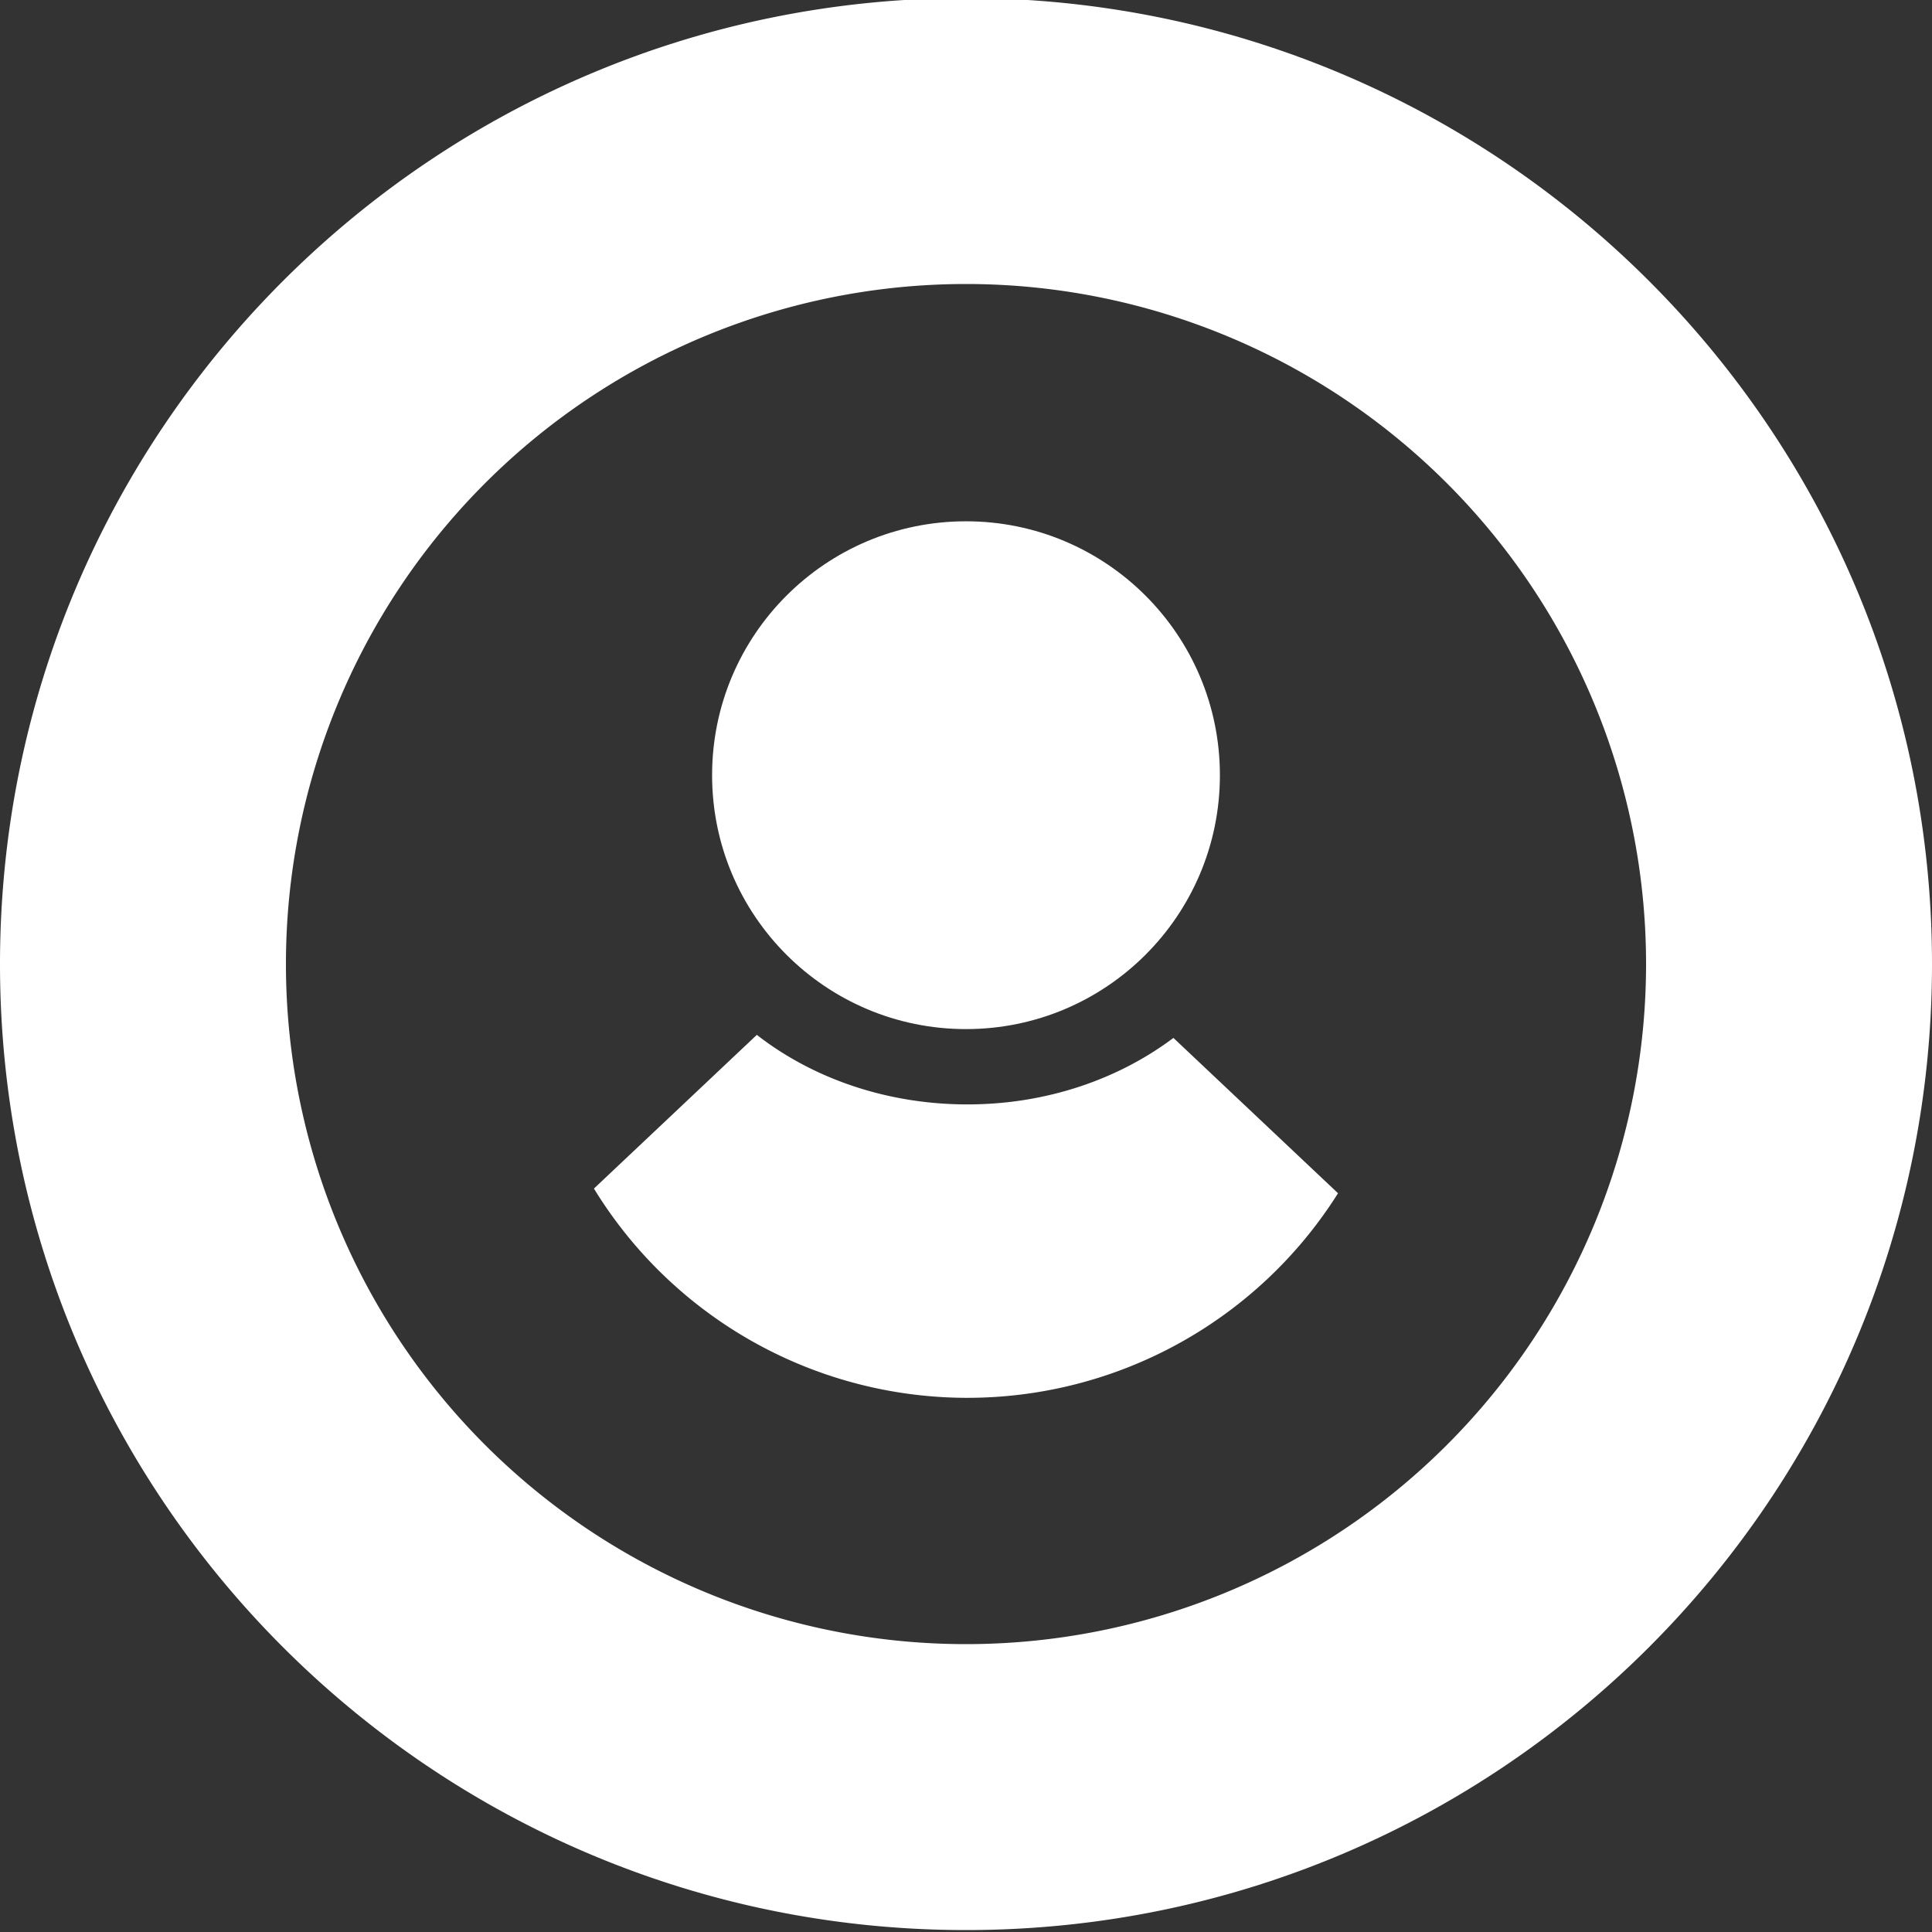
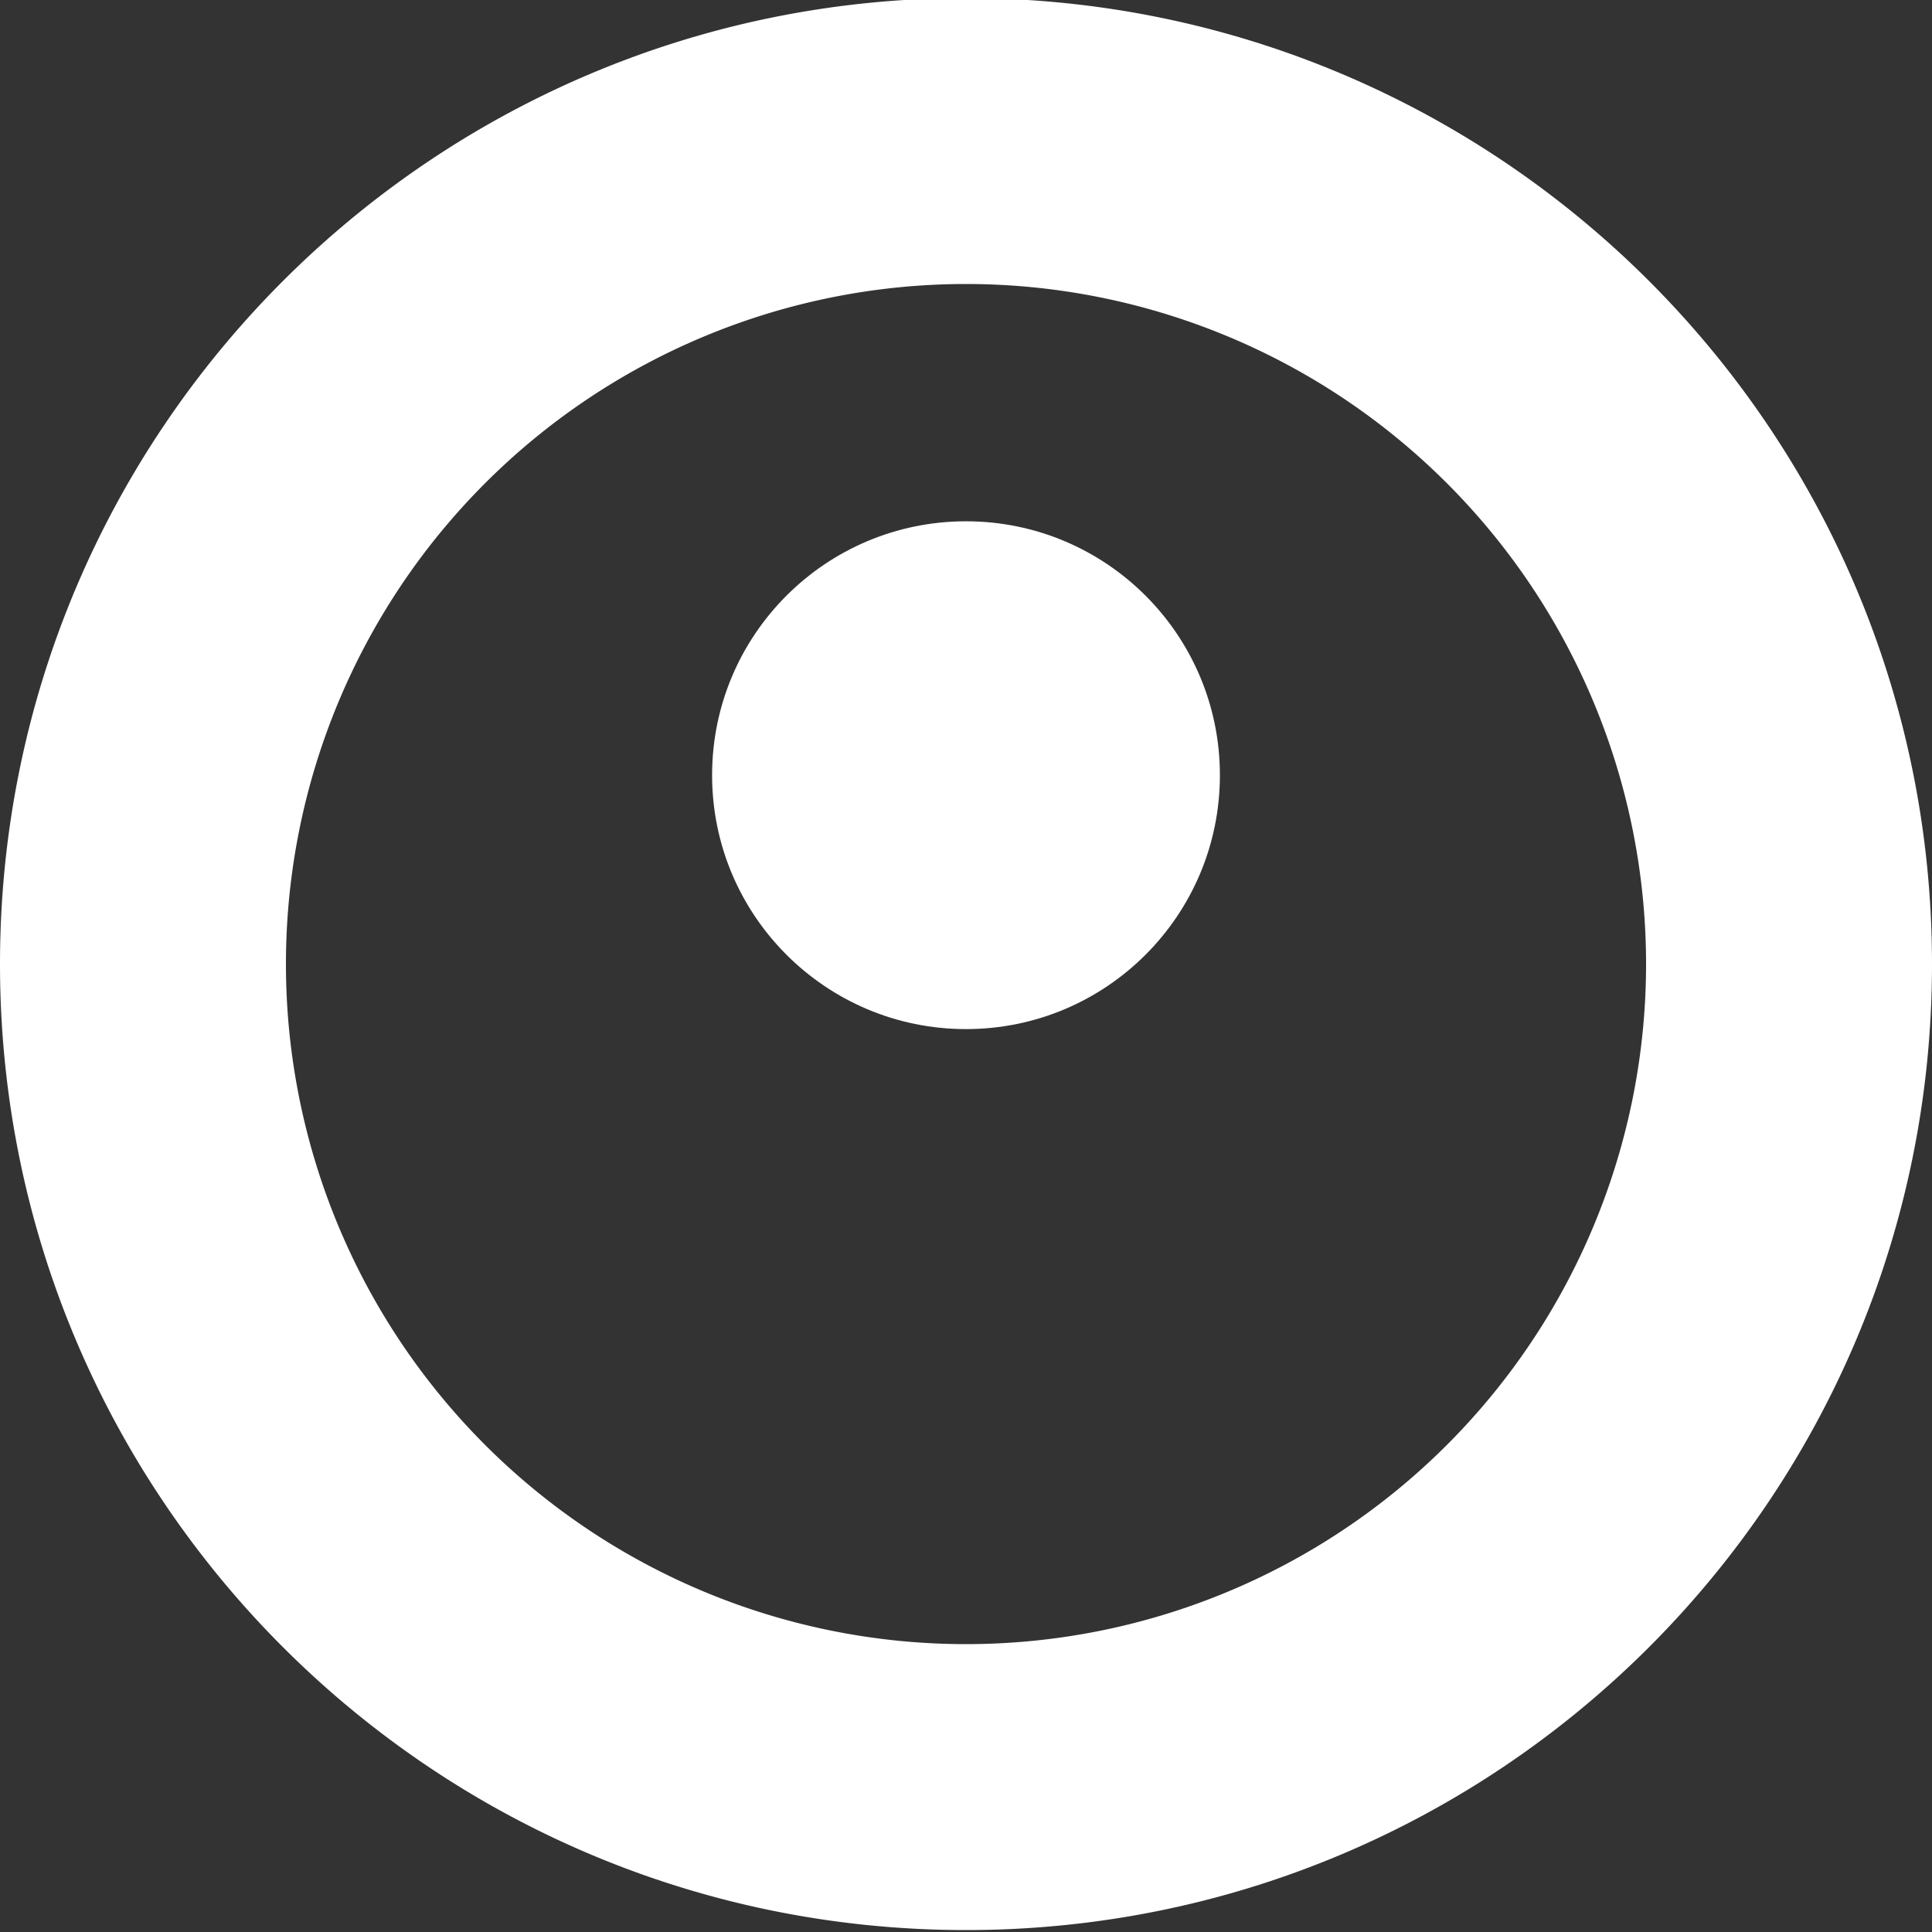
<svg xmlns="http://www.w3.org/2000/svg" id="Layer_1" data-name="Layer 1" viewBox="0 0 500 500">
  <rect x="0" y="0" width="500" height="500" fill="#333333" stroke="none" />
  <defs>
    <style>.cls-1{fill:#fff;}</style>
  </defs>
  <title>500X500</title>
  <circle class="cls-1" cx="250" cy="200.62" r="65.71" />
-   <path class="cls-1" d="M250.37,285.82c-21.17,0-40.29-6.91-54.5-18L153.71,307.6a113.34,113.34,0,0,0,192.57,1.21l-42.6-40.2C289.59,279.2,271,285.82,250.37,285.82Z" />
  <path class="cls-1" d="M250-.5C111.93-.5,0,111.43,0,249.5s111.93,250,250,250,250-111.93,250-250S388.07-.5,250-.5Zm0,426a176,176,0,1,1,176-176A176,176,0,0,1,250,425.5Z" />
</svg>